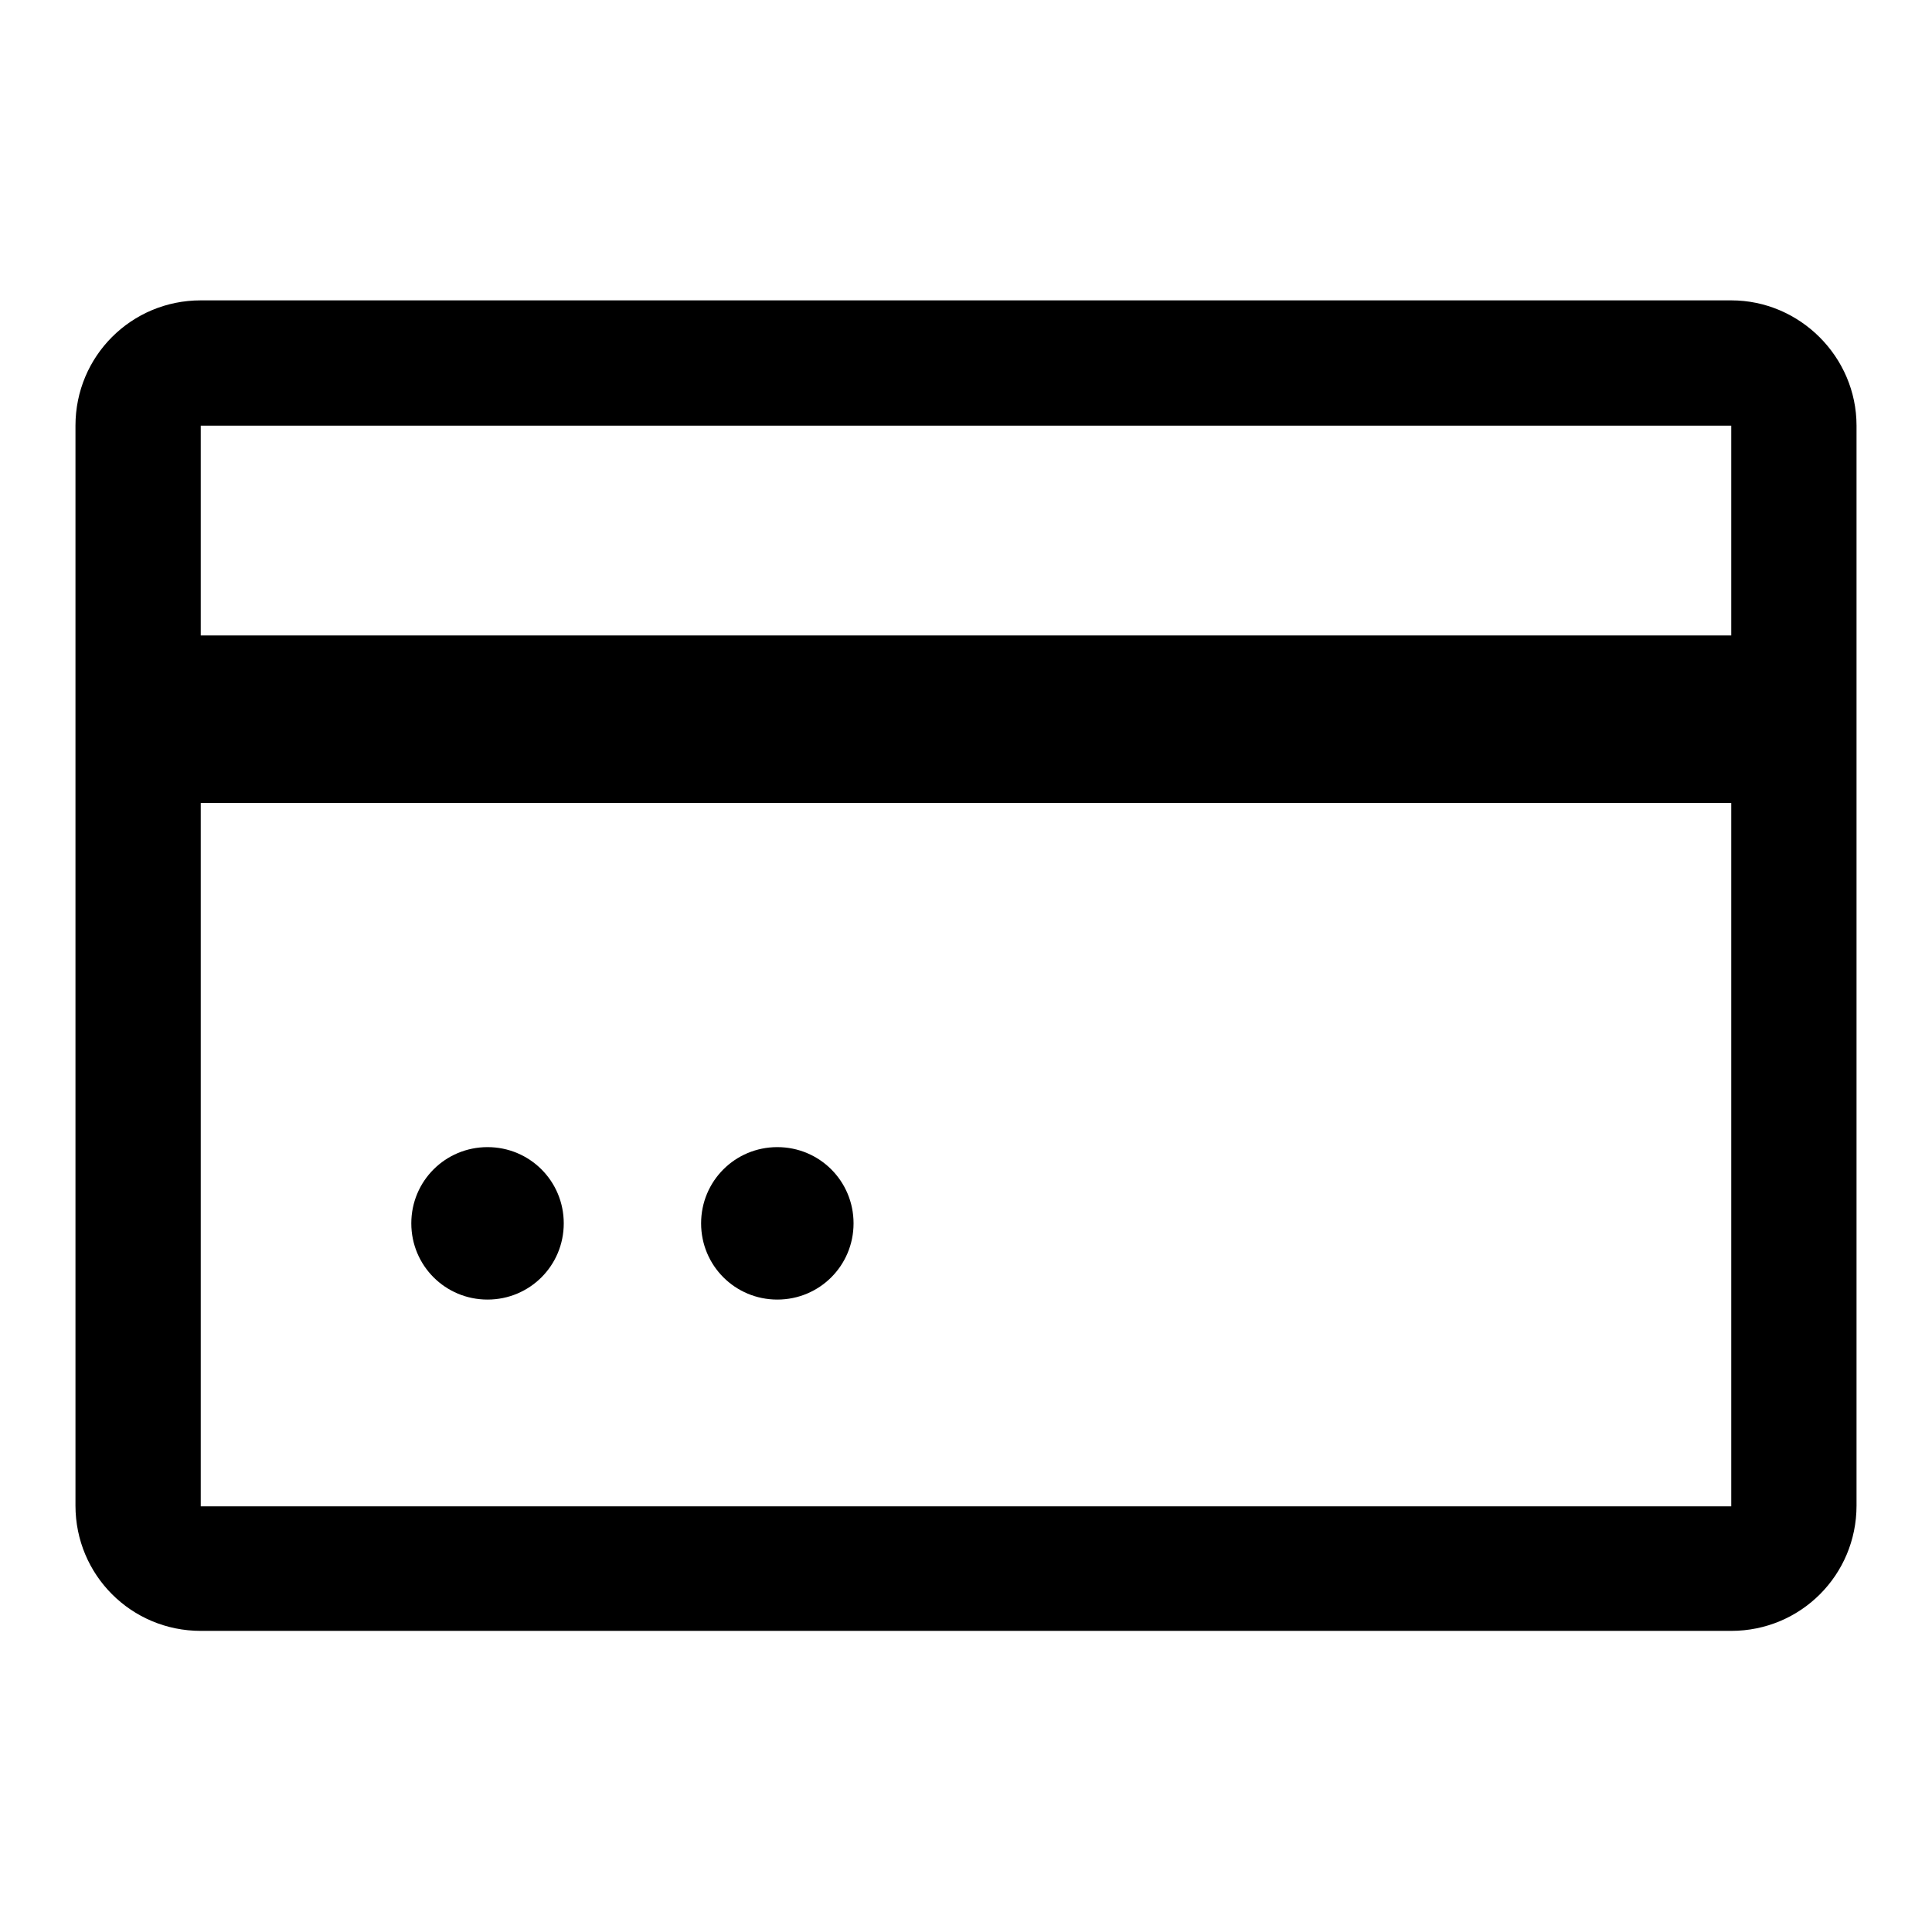
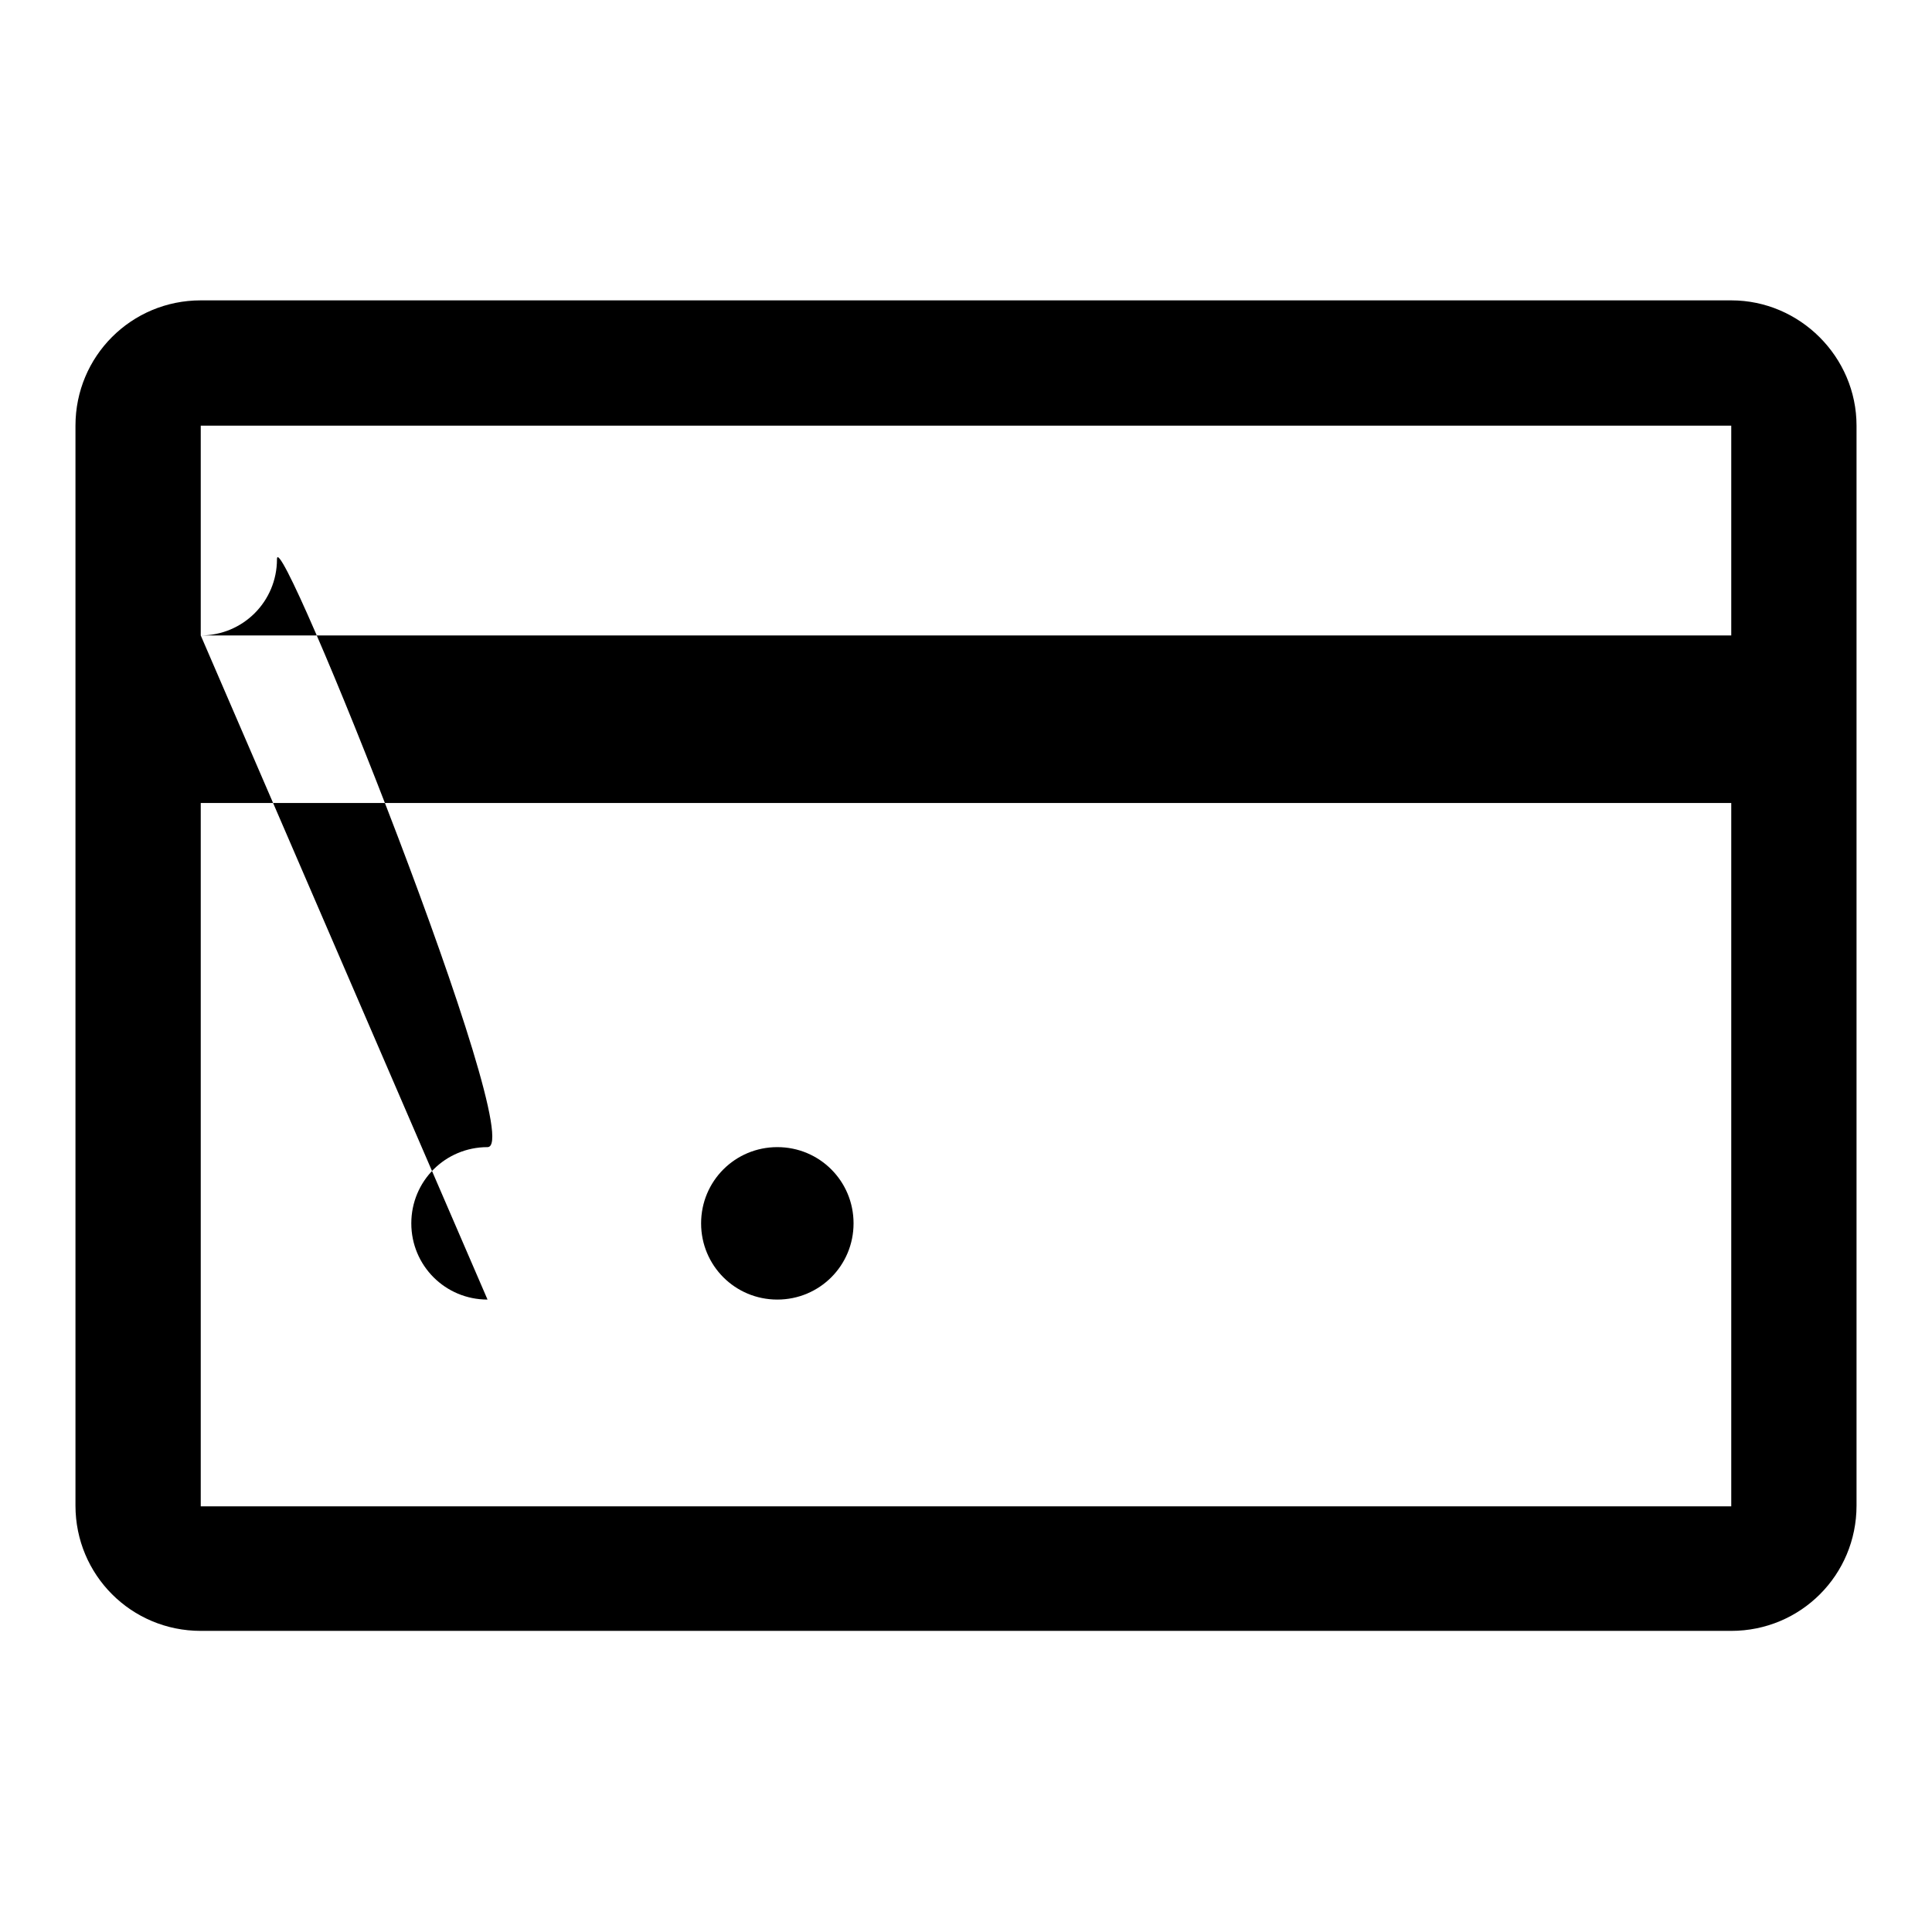
<svg xmlns="http://www.w3.org/2000/svg" version="1.1" x="0px" y="0px" viewBox="0 0 256 256" enable-background="new 0 0 256 256" xml:space="preserve">
  <g>
-     <path fill="#000000" d="M229.4,39.8H26.6c-9.2,0-16.6,7.4-16.6,16.6v143.1c0,9.2,7.4,16.6,16.6,16.6h202.8 c9.2,0,16.6-7.4,16.6-16.6V56.4C246,47.3,238.5,39.8,229.4,39.8z M229.4,199.6H26.6v-93.2h202.8V199.6z M26.6,84.2V56.4h202.8v27.8 H26.6z M64.6,172.2c5.6,0,10.1-4.5,10.1-10.1S70.2,152,64.6,152s-10.1,4.5-10.1,10.1S59,172.2,64.6,172.2z M103,172.2 c5.6,0,10.1-4.5,10.1-10.1S108.6,152,103,152s-10.1,4.5-10.1,10.1S97.4,172.2,103,172.2z" />
+     <path fill="#000000" d="M229.4,39.8H26.6c-9.2,0-16.6,7.4-16.6,16.6v143.1c0,9.2,7.4,16.6,16.6,16.6h202.8 c9.2,0,16.6-7.4,16.6-16.6V56.4C246,47.3,238.5,39.8,229.4,39.8z M229.4,199.6H26.6v-93.2h202.8V199.6z M26.6,84.2V56.4h202.8v27.8 H26.6z c5.6,0,10.1-4.5,10.1-10.1S70.2,152,64.6,152s-10.1,4.5-10.1,10.1S59,172.2,64.6,172.2z M103,172.2 c5.6,0,10.1-4.5,10.1-10.1S108.6,152,103,152s-10.1,4.5-10.1,10.1S97.4,172.2,103,172.2z" />
  </g>
</svg>